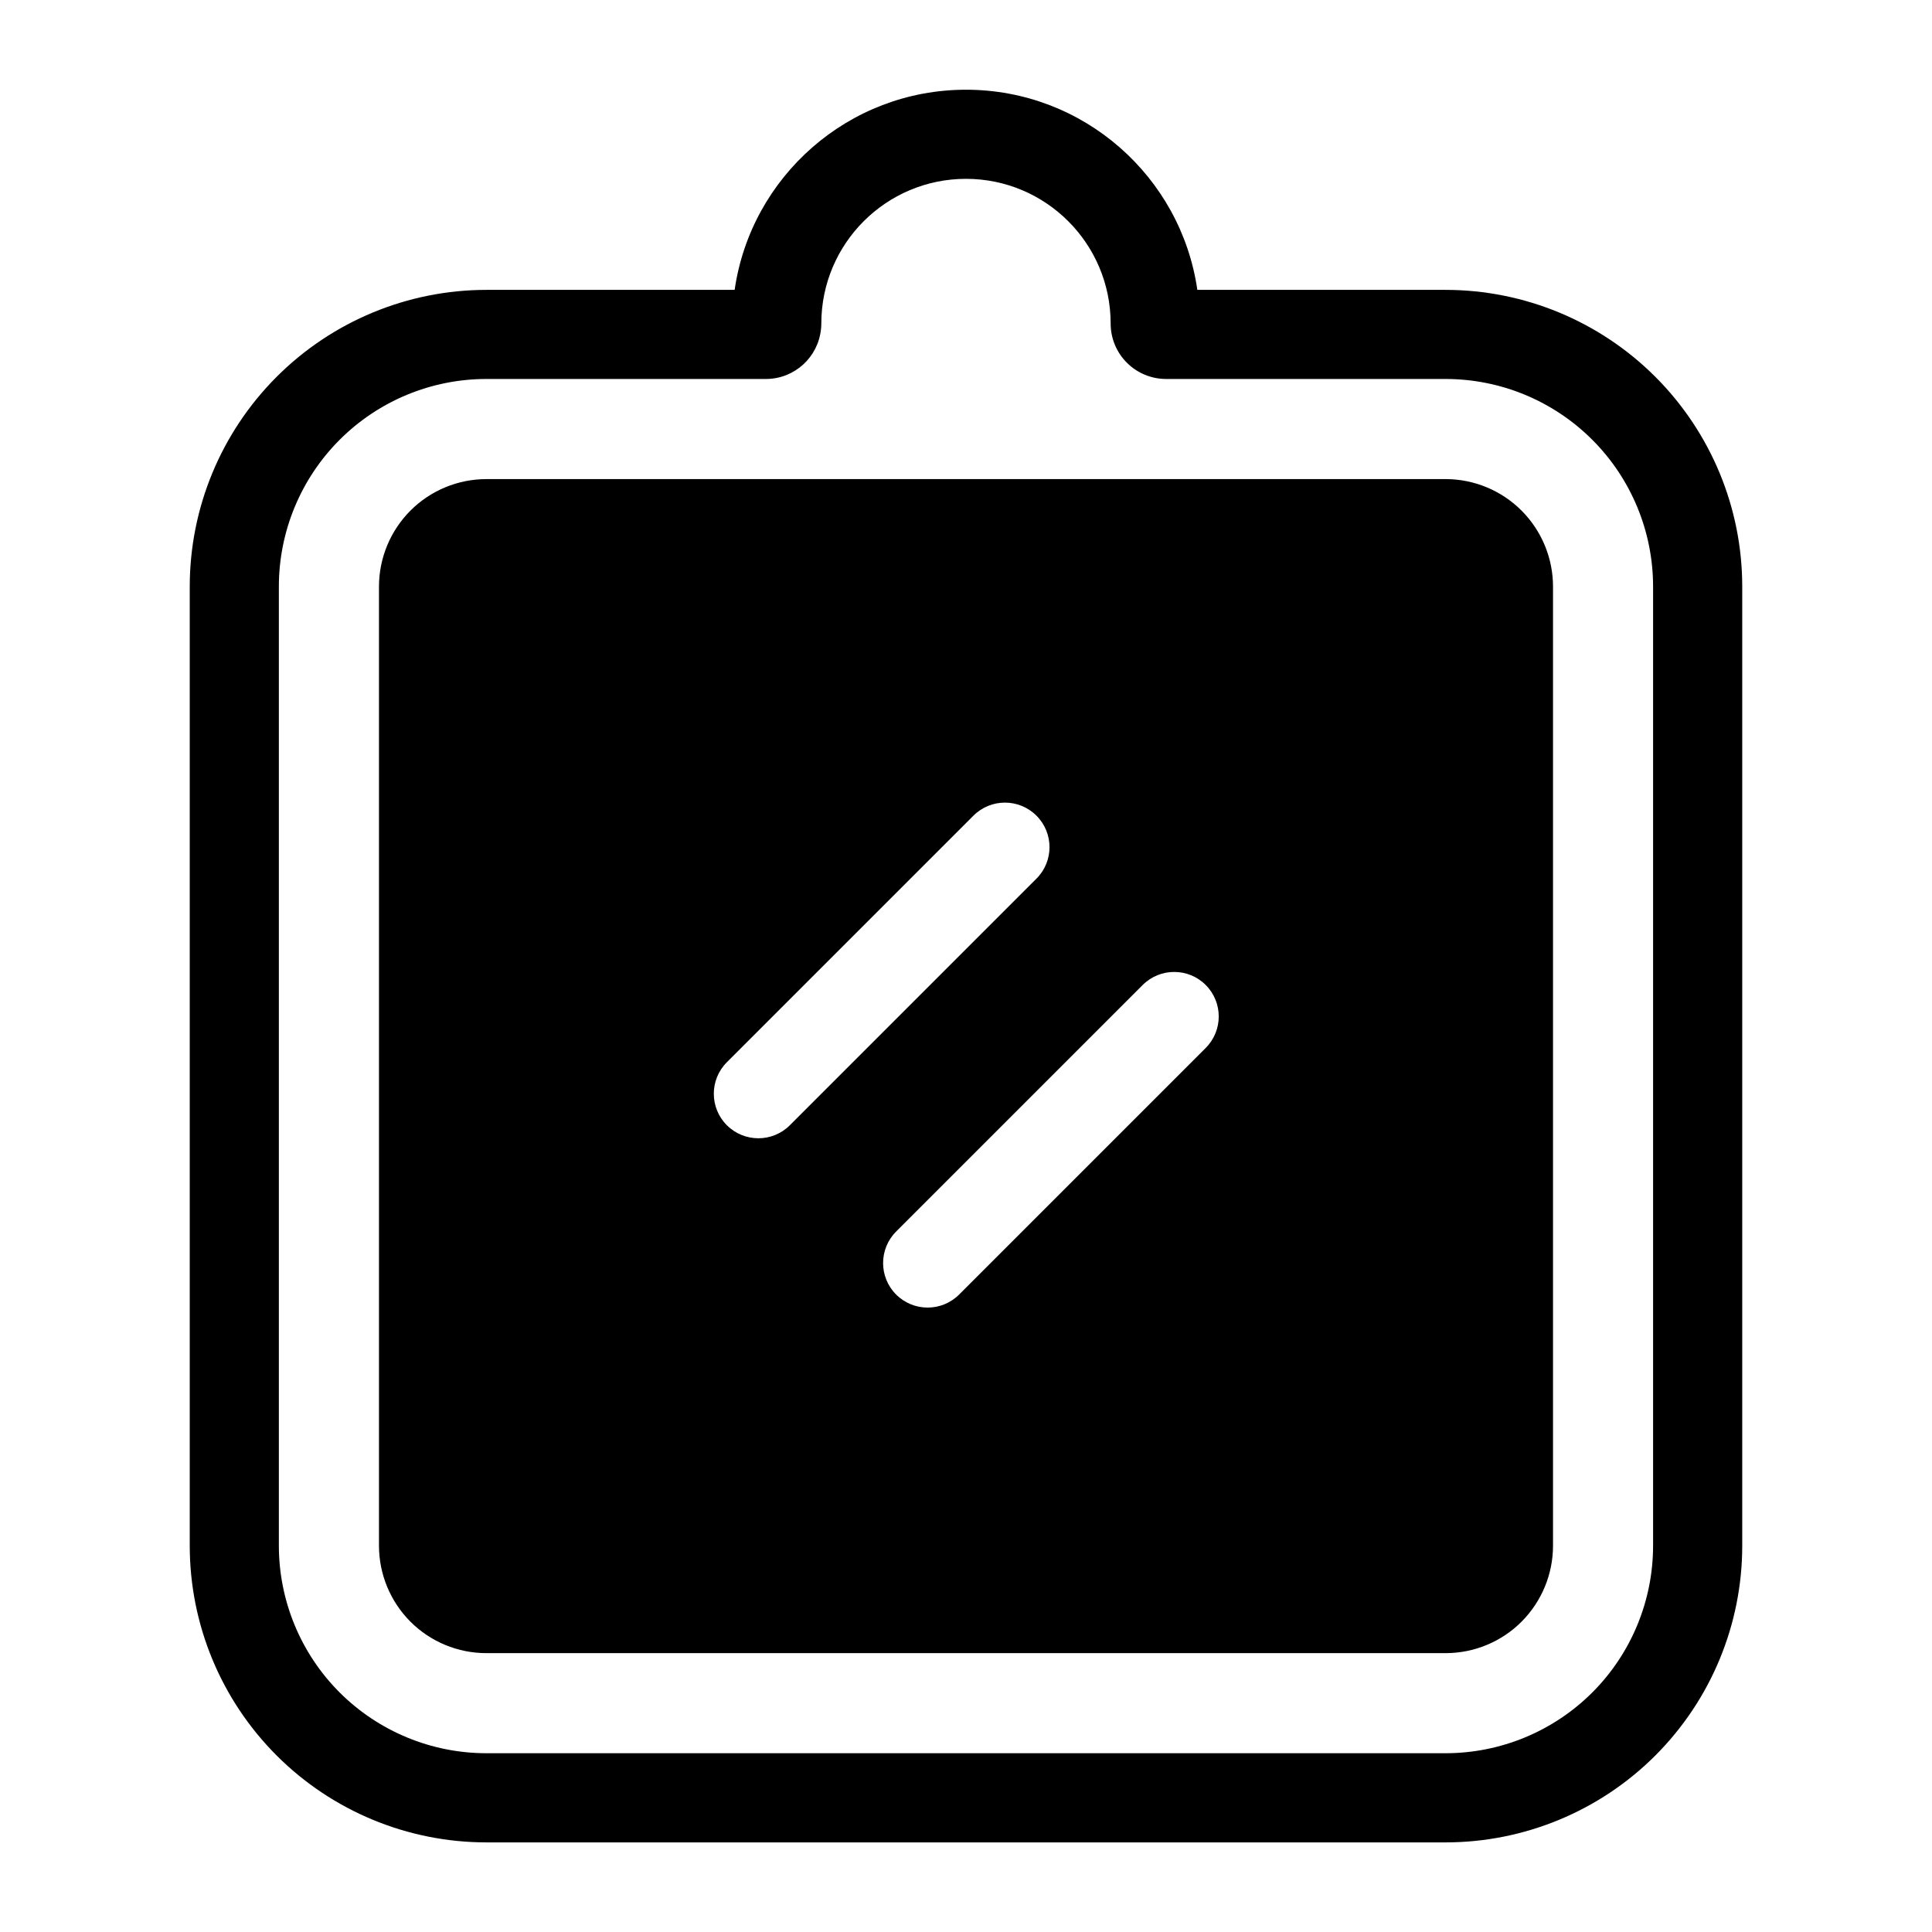
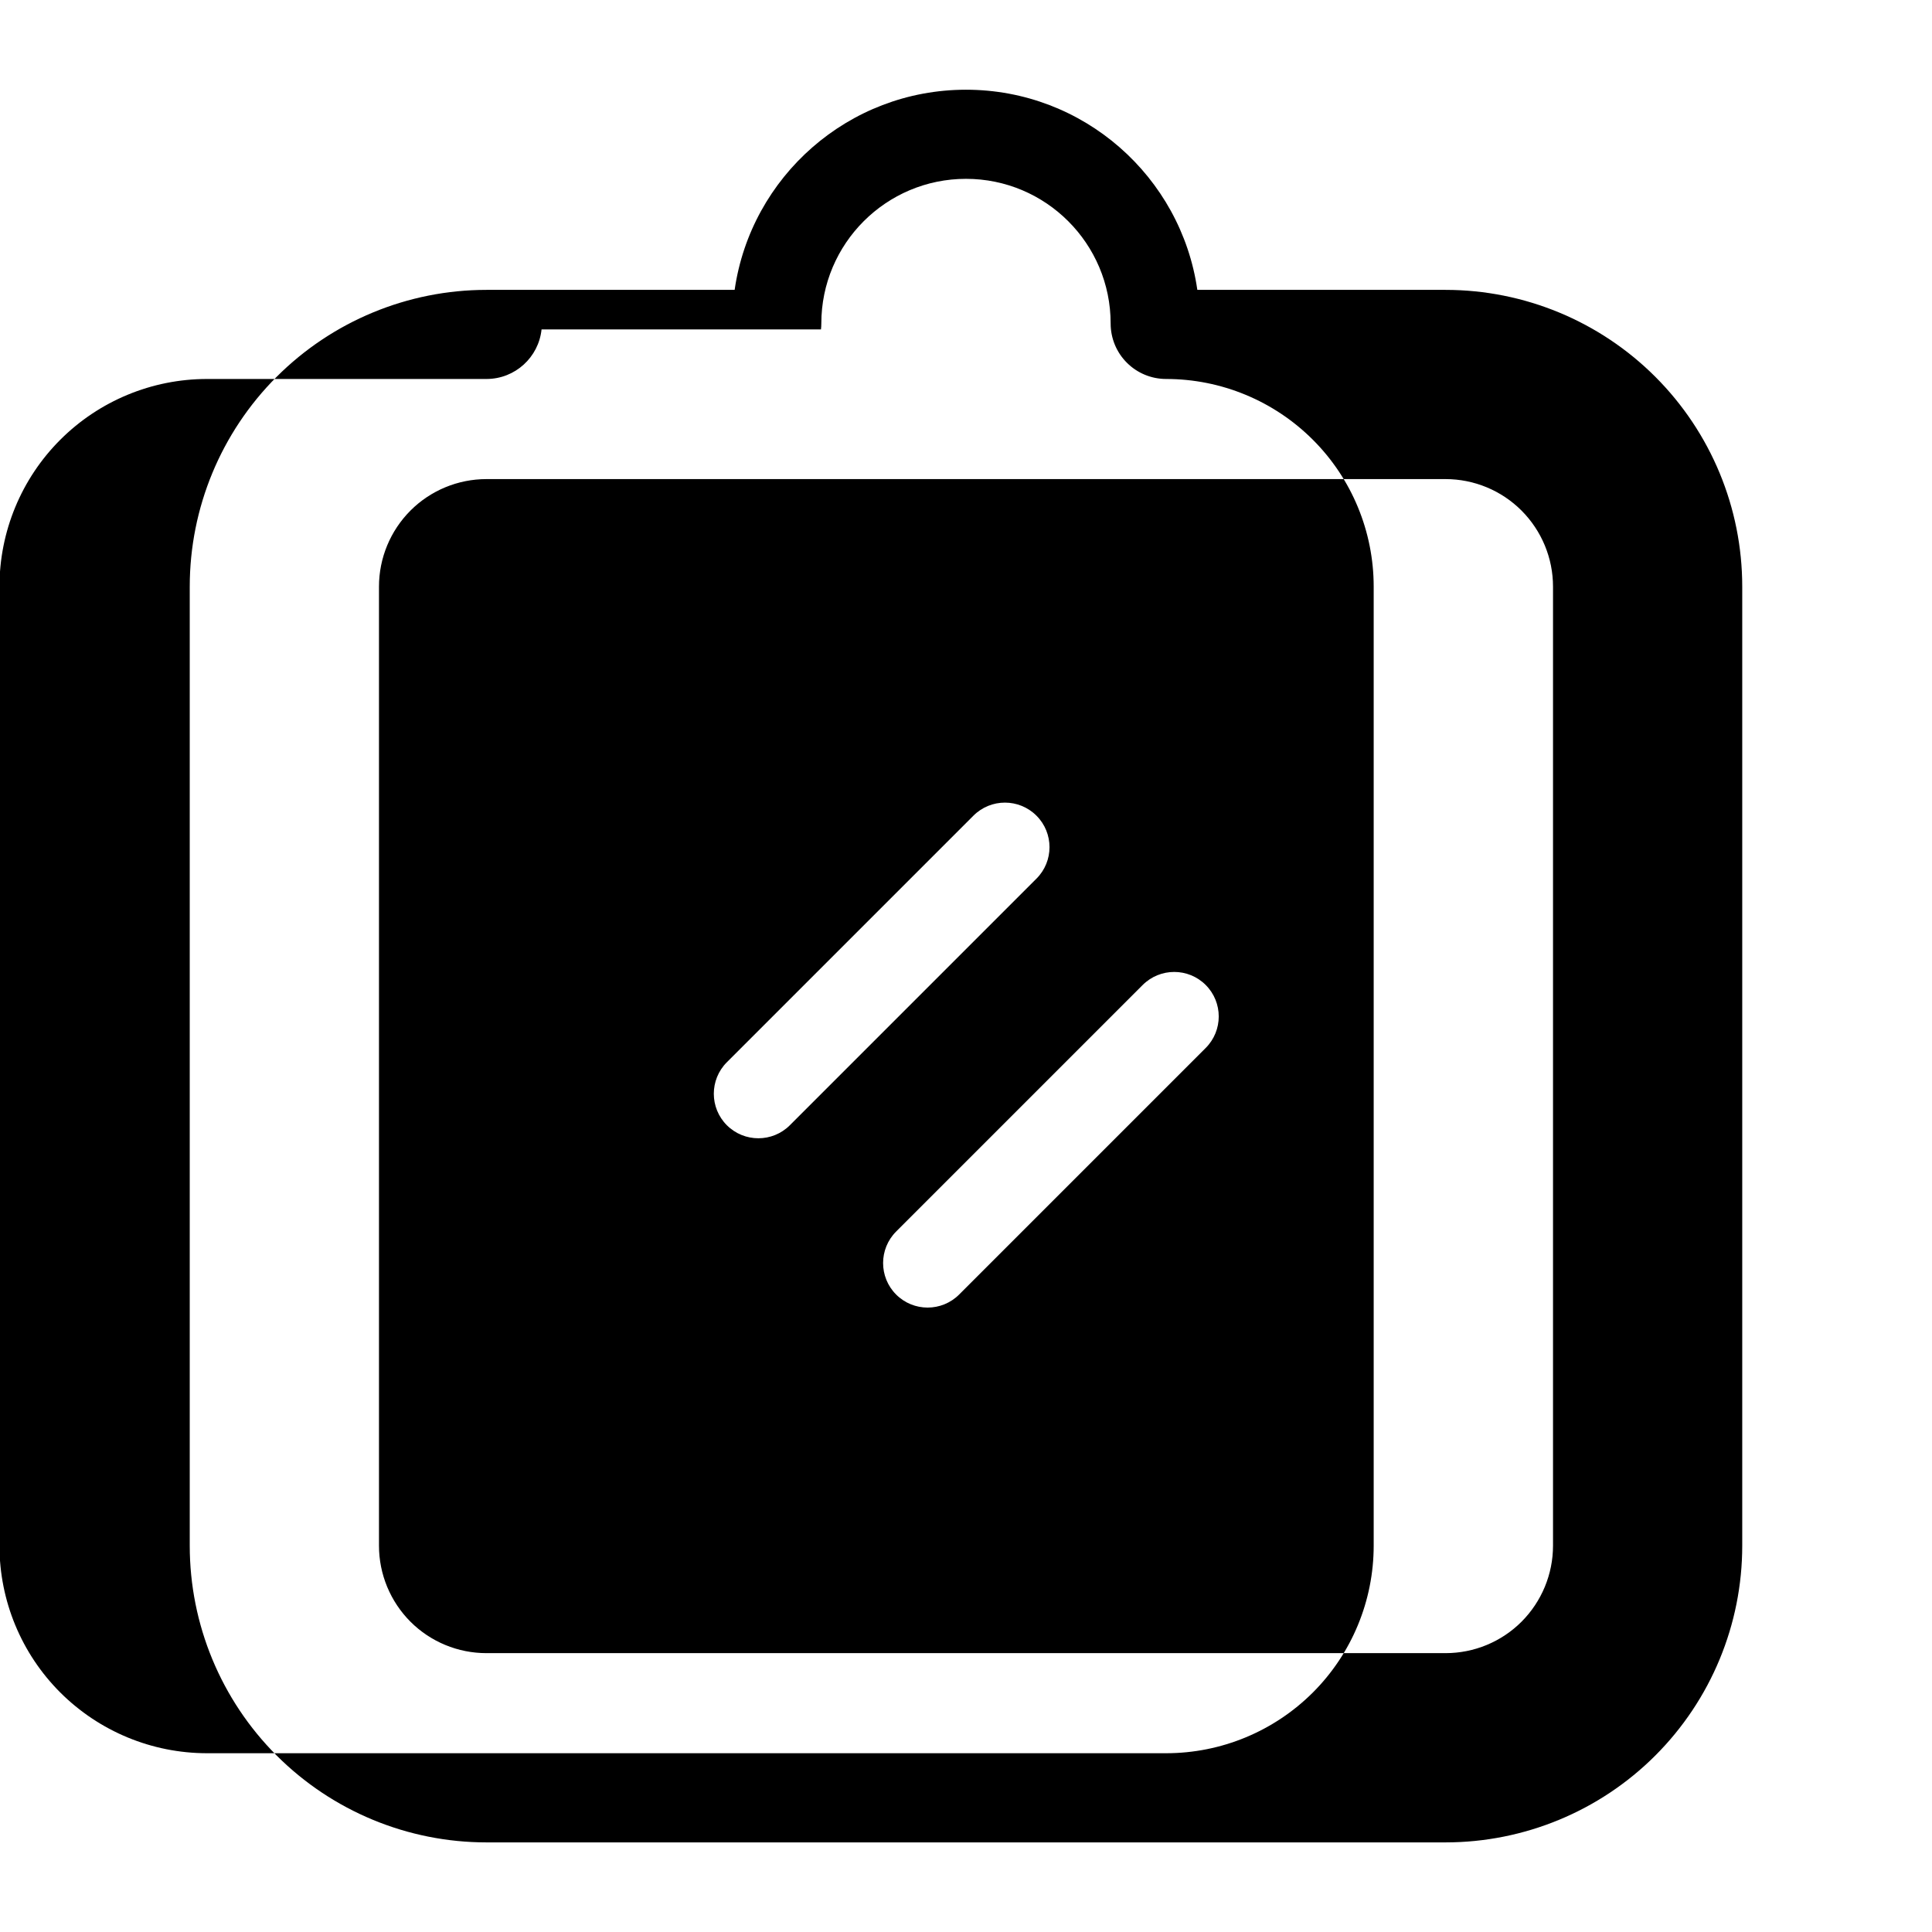
<svg xmlns="http://www.w3.org/2000/svg" fill="#000000" width="800px" height="800px" version="1.1" viewBox="144 144 512 512">
-   <path d="m338.69 220.82h-65.777c-20.844 0-40.855 8.297-55.594 23.035-14.754 14.754-23.035 34.746-23.035 55.609v254.16c0 20.859 8.281 40.855 23.035 55.609 14.738 14.738 34.746 23.02 55.594 23.02h254.17c20.844 0 40.855-8.281 55.594-23.02 14.754-14.754 23.035-34.746 23.035-55.609v-254.16c0-20.859-8.281-40.855-23.035-55.609-14.738-14.738-34.746-23.035-55.594-23.035h-65.777c-4.312-29.977-30.133-53.043-61.309-53.043-31.172 0-56.992 23.066-61.309 53.043zm22.875 10.484c0.062-0.52 0.094-1.039 0.094-1.574 0-21.16 17.176-38.336 38.336-38.336s38.336 17.176 38.336 38.336c0 3.906 1.543 7.652 4.312 10.406 2.754 2.754 6.488 4.297 10.391 4.297h74.043c14.594 0 28.574 5.793 38.902 16.121 10.312 10.312 16.105 24.309 16.105 38.902v254.16c0 14.594-5.793 28.59-16.105 38.902-10.328 10.312-24.309 16.105-38.902 16.105h-254.17c-14.594 0-28.574-5.793-38.902-16.105-10.312-10.312-16.105-24.309-16.105-38.902v-254.16c0-14.594 5.793-28.59 16.105-38.902 10.328-10.328 24.309-16.121 38.902-16.121h74.121c7.559-0.031 13.762-5.777 14.531-13.129zm194 68.156c0-7.559-3.008-14.801-8.344-20.152-5.336-5.336-12.578-8.344-20.137-8.344h-254.17c-7.559 0-14.801 3.008-20.137 8.344-5.336 5.352-8.344 12.594-8.344 20.152v254.16c0 7.559 3.008 14.801 8.344 20.152 5.336 5.336 12.578 8.328 20.137 8.328h254.17c7.559 0 14.801-2.992 20.137-8.328 5.336-5.352 8.344-12.594 8.344-20.152zm-108.73 105.56-65.355 65.355c-4.598 4.598-4.598 12.09 0 16.688 4.613 4.613 12.09 4.613 16.703 0l65.336-65.336c4.613-4.613 4.613-12.09 0-16.703-4.598-4.598-12.074-4.598-16.688 0zm-44.871-44.855-65.336 65.336c-4.613 4.613-4.613 12.09 0 16.703 4.613 4.598 12.09 4.598 16.688 0l65.355-65.355c4.613-4.598 4.613-12.09 0-16.688-4.613-4.613-12.09-4.613-16.703 0z" fill-rule="evenodd" />
+   <path d="m338.69 220.82h-65.777c-20.844 0-40.855 8.297-55.594 23.035-14.754 14.754-23.035 34.746-23.035 55.609v254.16c0 20.859 8.281 40.855 23.035 55.609 14.738 14.738 34.746 23.02 55.594 23.02h254.17c20.844 0 40.855-8.281 55.594-23.02 14.754-14.754 23.035-34.746 23.035-55.609v-254.16c0-20.859-8.281-40.855-23.035-55.609-14.738-14.738-34.746-23.035-55.594-23.035h-65.777c-4.312-29.977-30.133-53.043-61.309-53.043-31.172 0-56.992 23.066-61.309 53.043zm22.875 10.484c0.062-0.52 0.094-1.039 0.094-1.574 0-21.16 17.176-38.336 38.336-38.336s38.336 17.176 38.336 38.336c0 3.906 1.543 7.652 4.312 10.406 2.754 2.754 6.488 4.297 10.391 4.297c14.594 0 28.574 5.793 38.902 16.121 10.312 10.312 16.105 24.309 16.105 38.902v254.16c0 14.594-5.793 28.59-16.105 38.902-10.328 10.312-24.309 16.105-38.902 16.105h-254.17c-14.594 0-28.574-5.793-38.902-16.105-10.312-10.312-16.105-24.309-16.105-38.902v-254.16c0-14.594 5.793-28.59 16.105-38.902 10.328-10.328 24.309-16.121 38.902-16.121h74.121c7.559-0.031 13.762-5.777 14.531-13.129zm194 68.156c0-7.559-3.008-14.801-8.344-20.152-5.336-5.336-12.578-8.344-20.137-8.344h-254.17c-7.559 0-14.801 3.008-20.137 8.344-5.336 5.352-8.344 12.594-8.344 20.152v254.16c0 7.559 3.008 14.801 8.344 20.152 5.336 5.336 12.578 8.328 20.137 8.328h254.17c7.559 0 14.801-2.992 20.137-8.328 5.336-5.352 8.344-12.594 8.344-20.152zm-108.73 105.56-65.355 65.355c-4.598 4.598-4.598 12.09 0 16.688 4.613 4.613 12.09 4.613 16.703 0l65.336-65.336c4.613-4.613 4.613-12.09 0-16.703-4.598-4.598-12.074-4.598-16.688 0zm-44.871-44.855-65.336 65.336c-4.613 4.613-4.613 12.09 0 16.703 4.613 4.598 12.09 4.598 16.688 0l65.355-65.355c4.613-4.598 4.613-12.09 0-16.688-4.613-4.613-12.09-4.613-16.703 0z" fill-rule="evenodd" />
</svg>